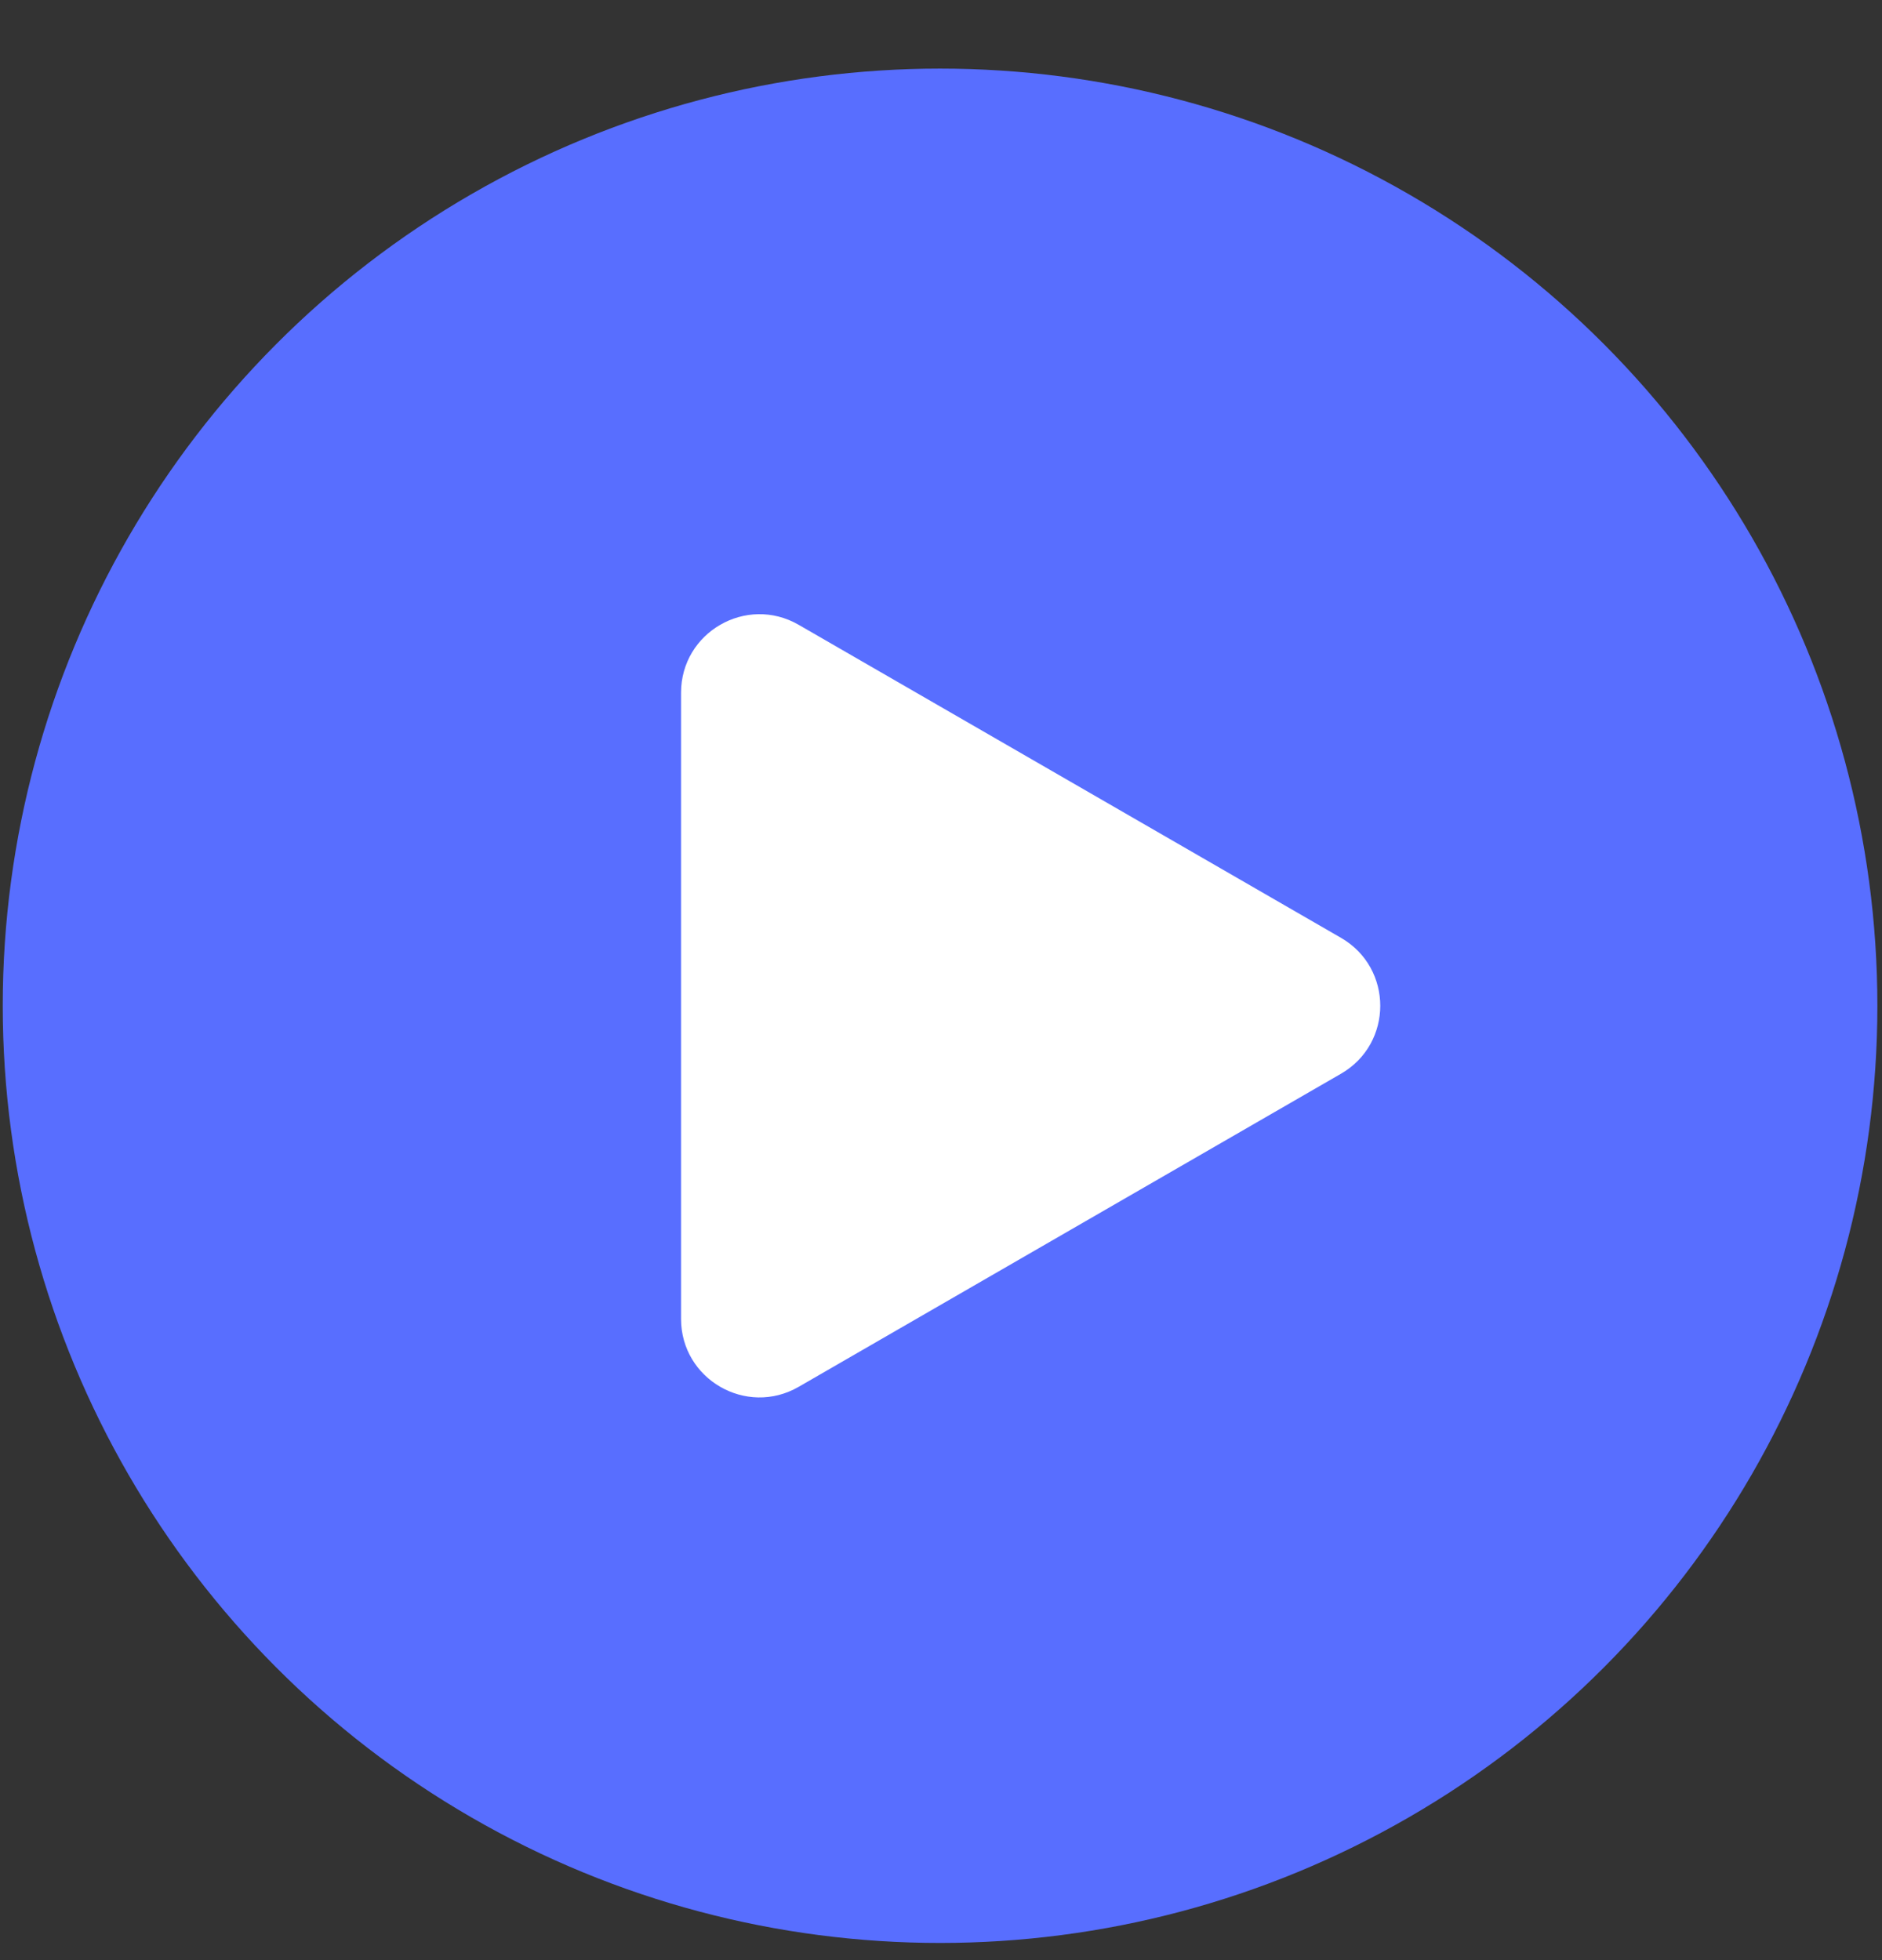
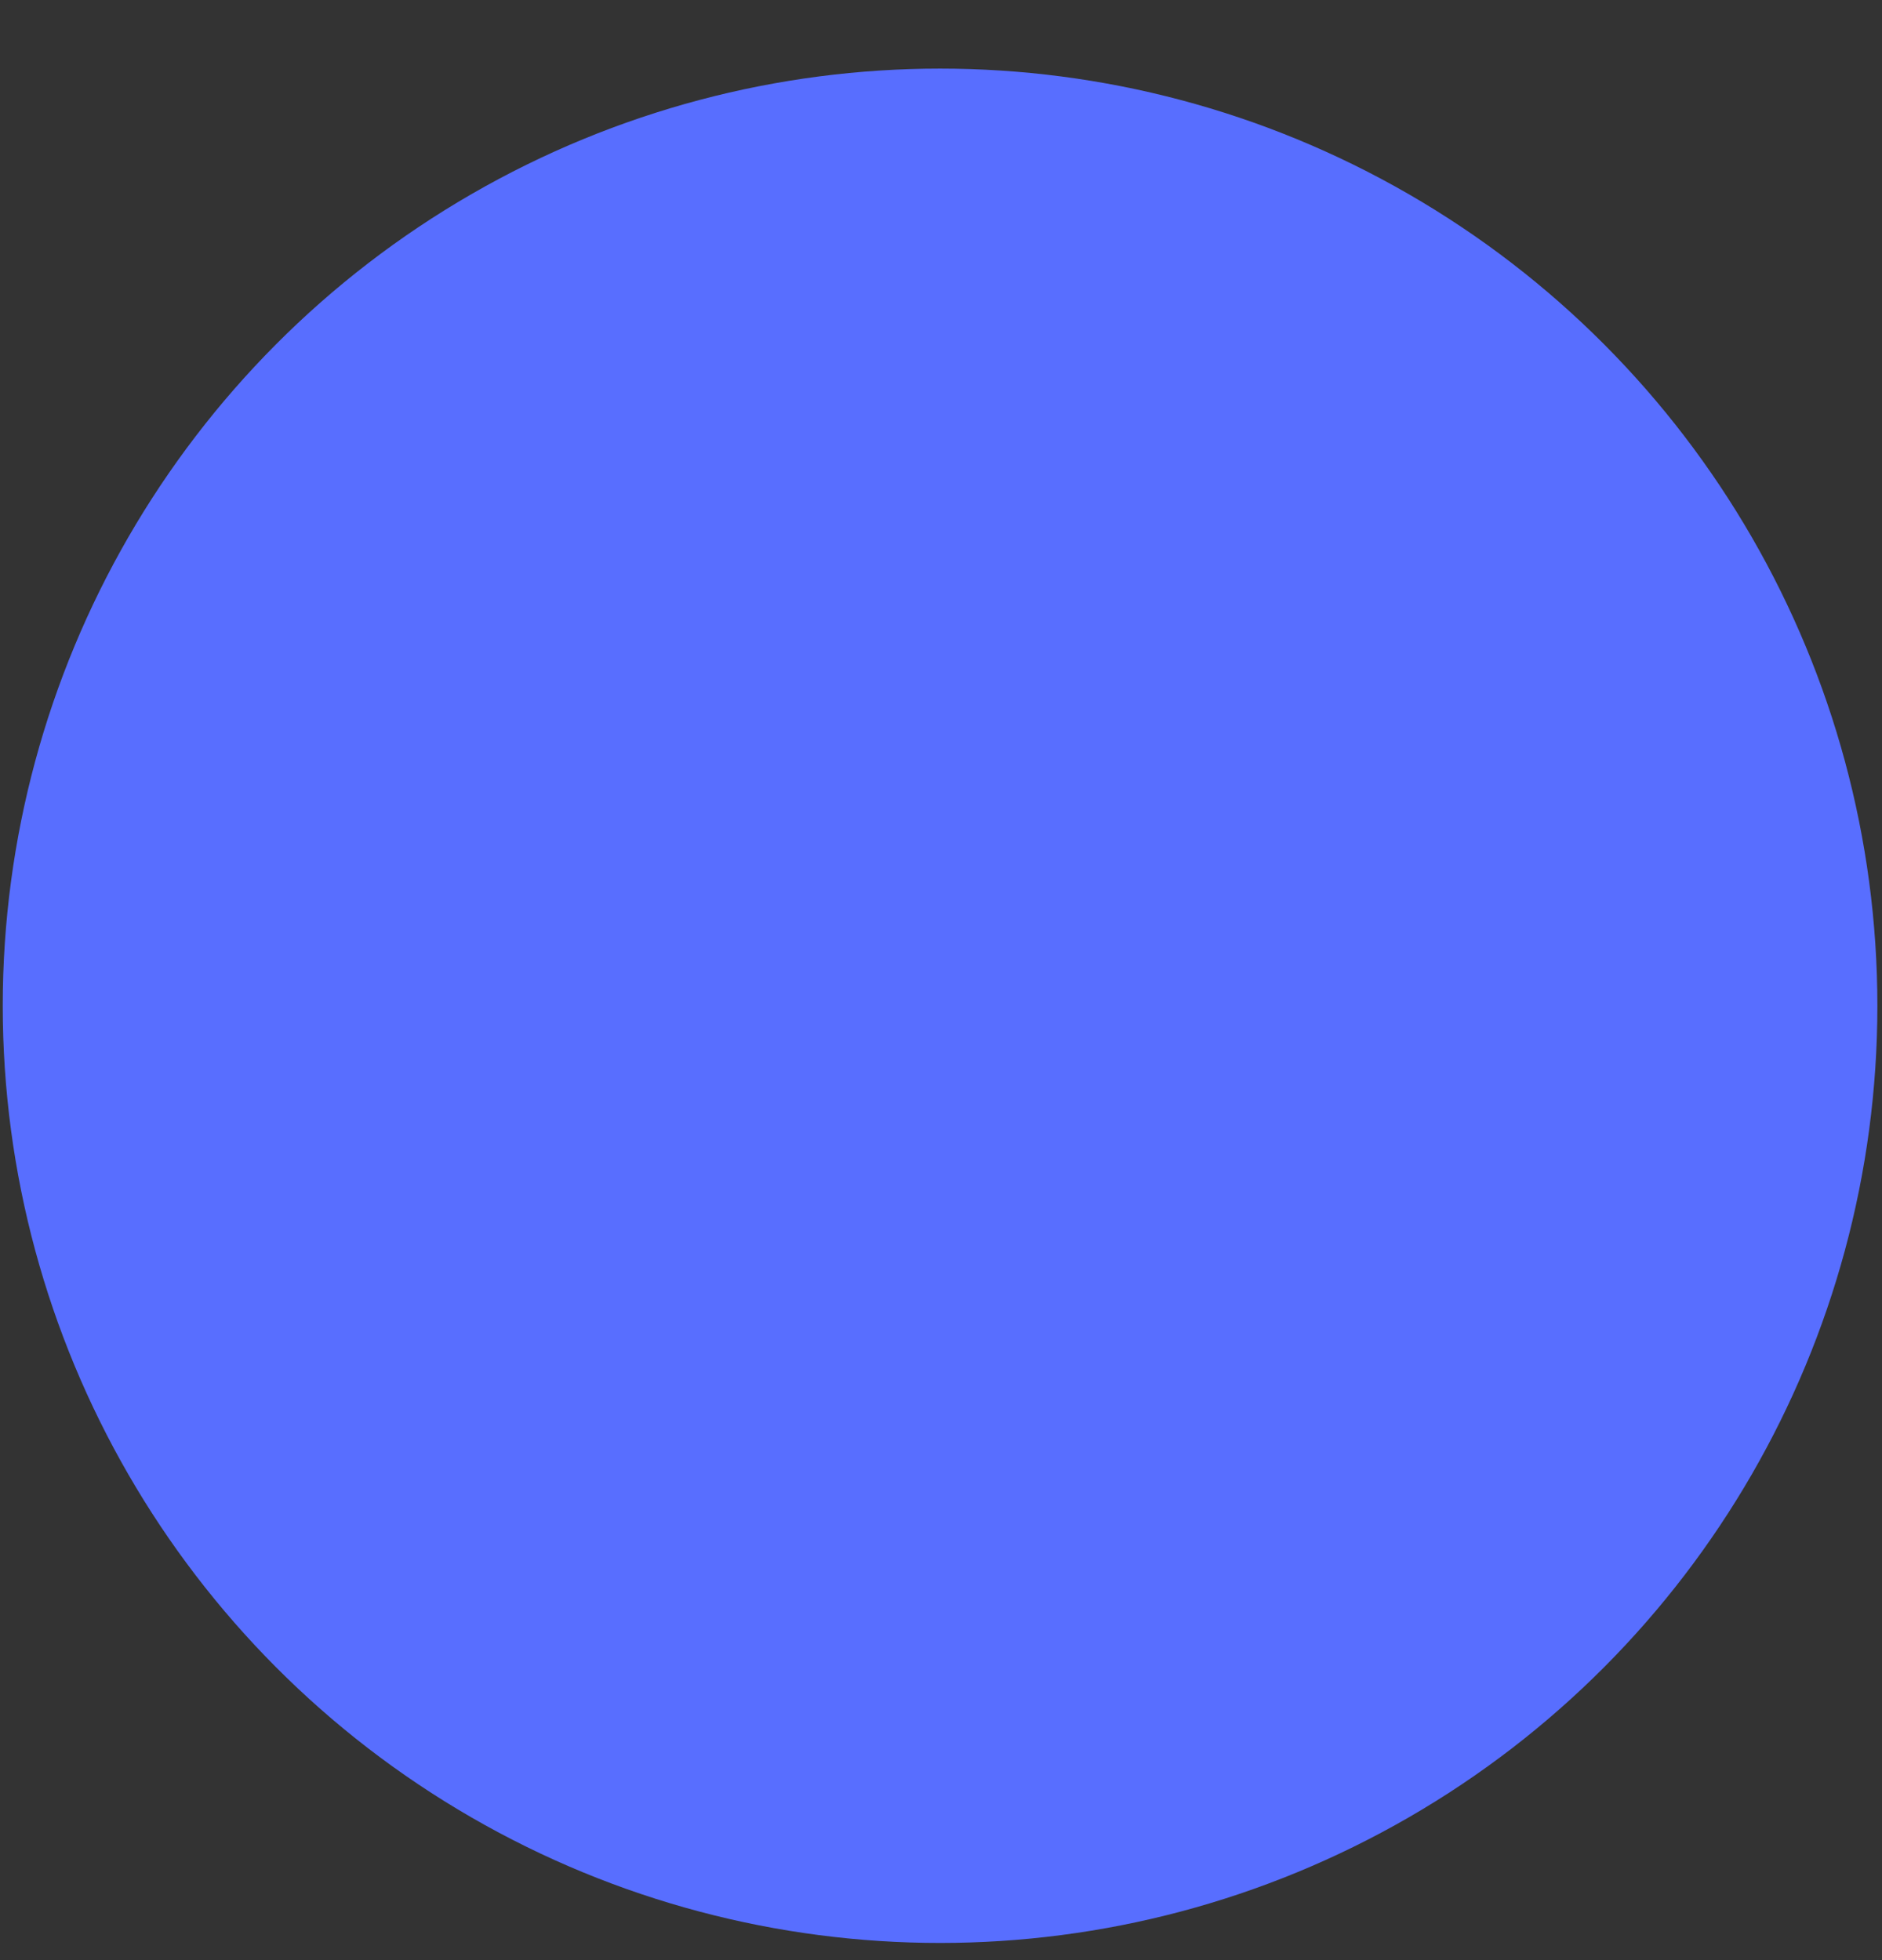
<svg xmlns="http://www.w3.org/2000/svg" width="24" height="25" viewBox="0 0 24 25" fill="none">
  <rect x="0" y="0" width="24" height="25" fill="#333333" stroke="none" />
  <circle cx="11.988" cy="12.828" r="11.953" fill="#586EFF" />
-   <path d="M17.102 11.962C17.768 12.347 17.768 13.309 17.102 13.694L10.185 17.688C9.518 18.073 8.685 17.591 8.685 16.822L8.685 8.835C8.685 8.065 9.518 7.584 10.185 7.969L17.102 11.962Z" fill="white" />
</svg>